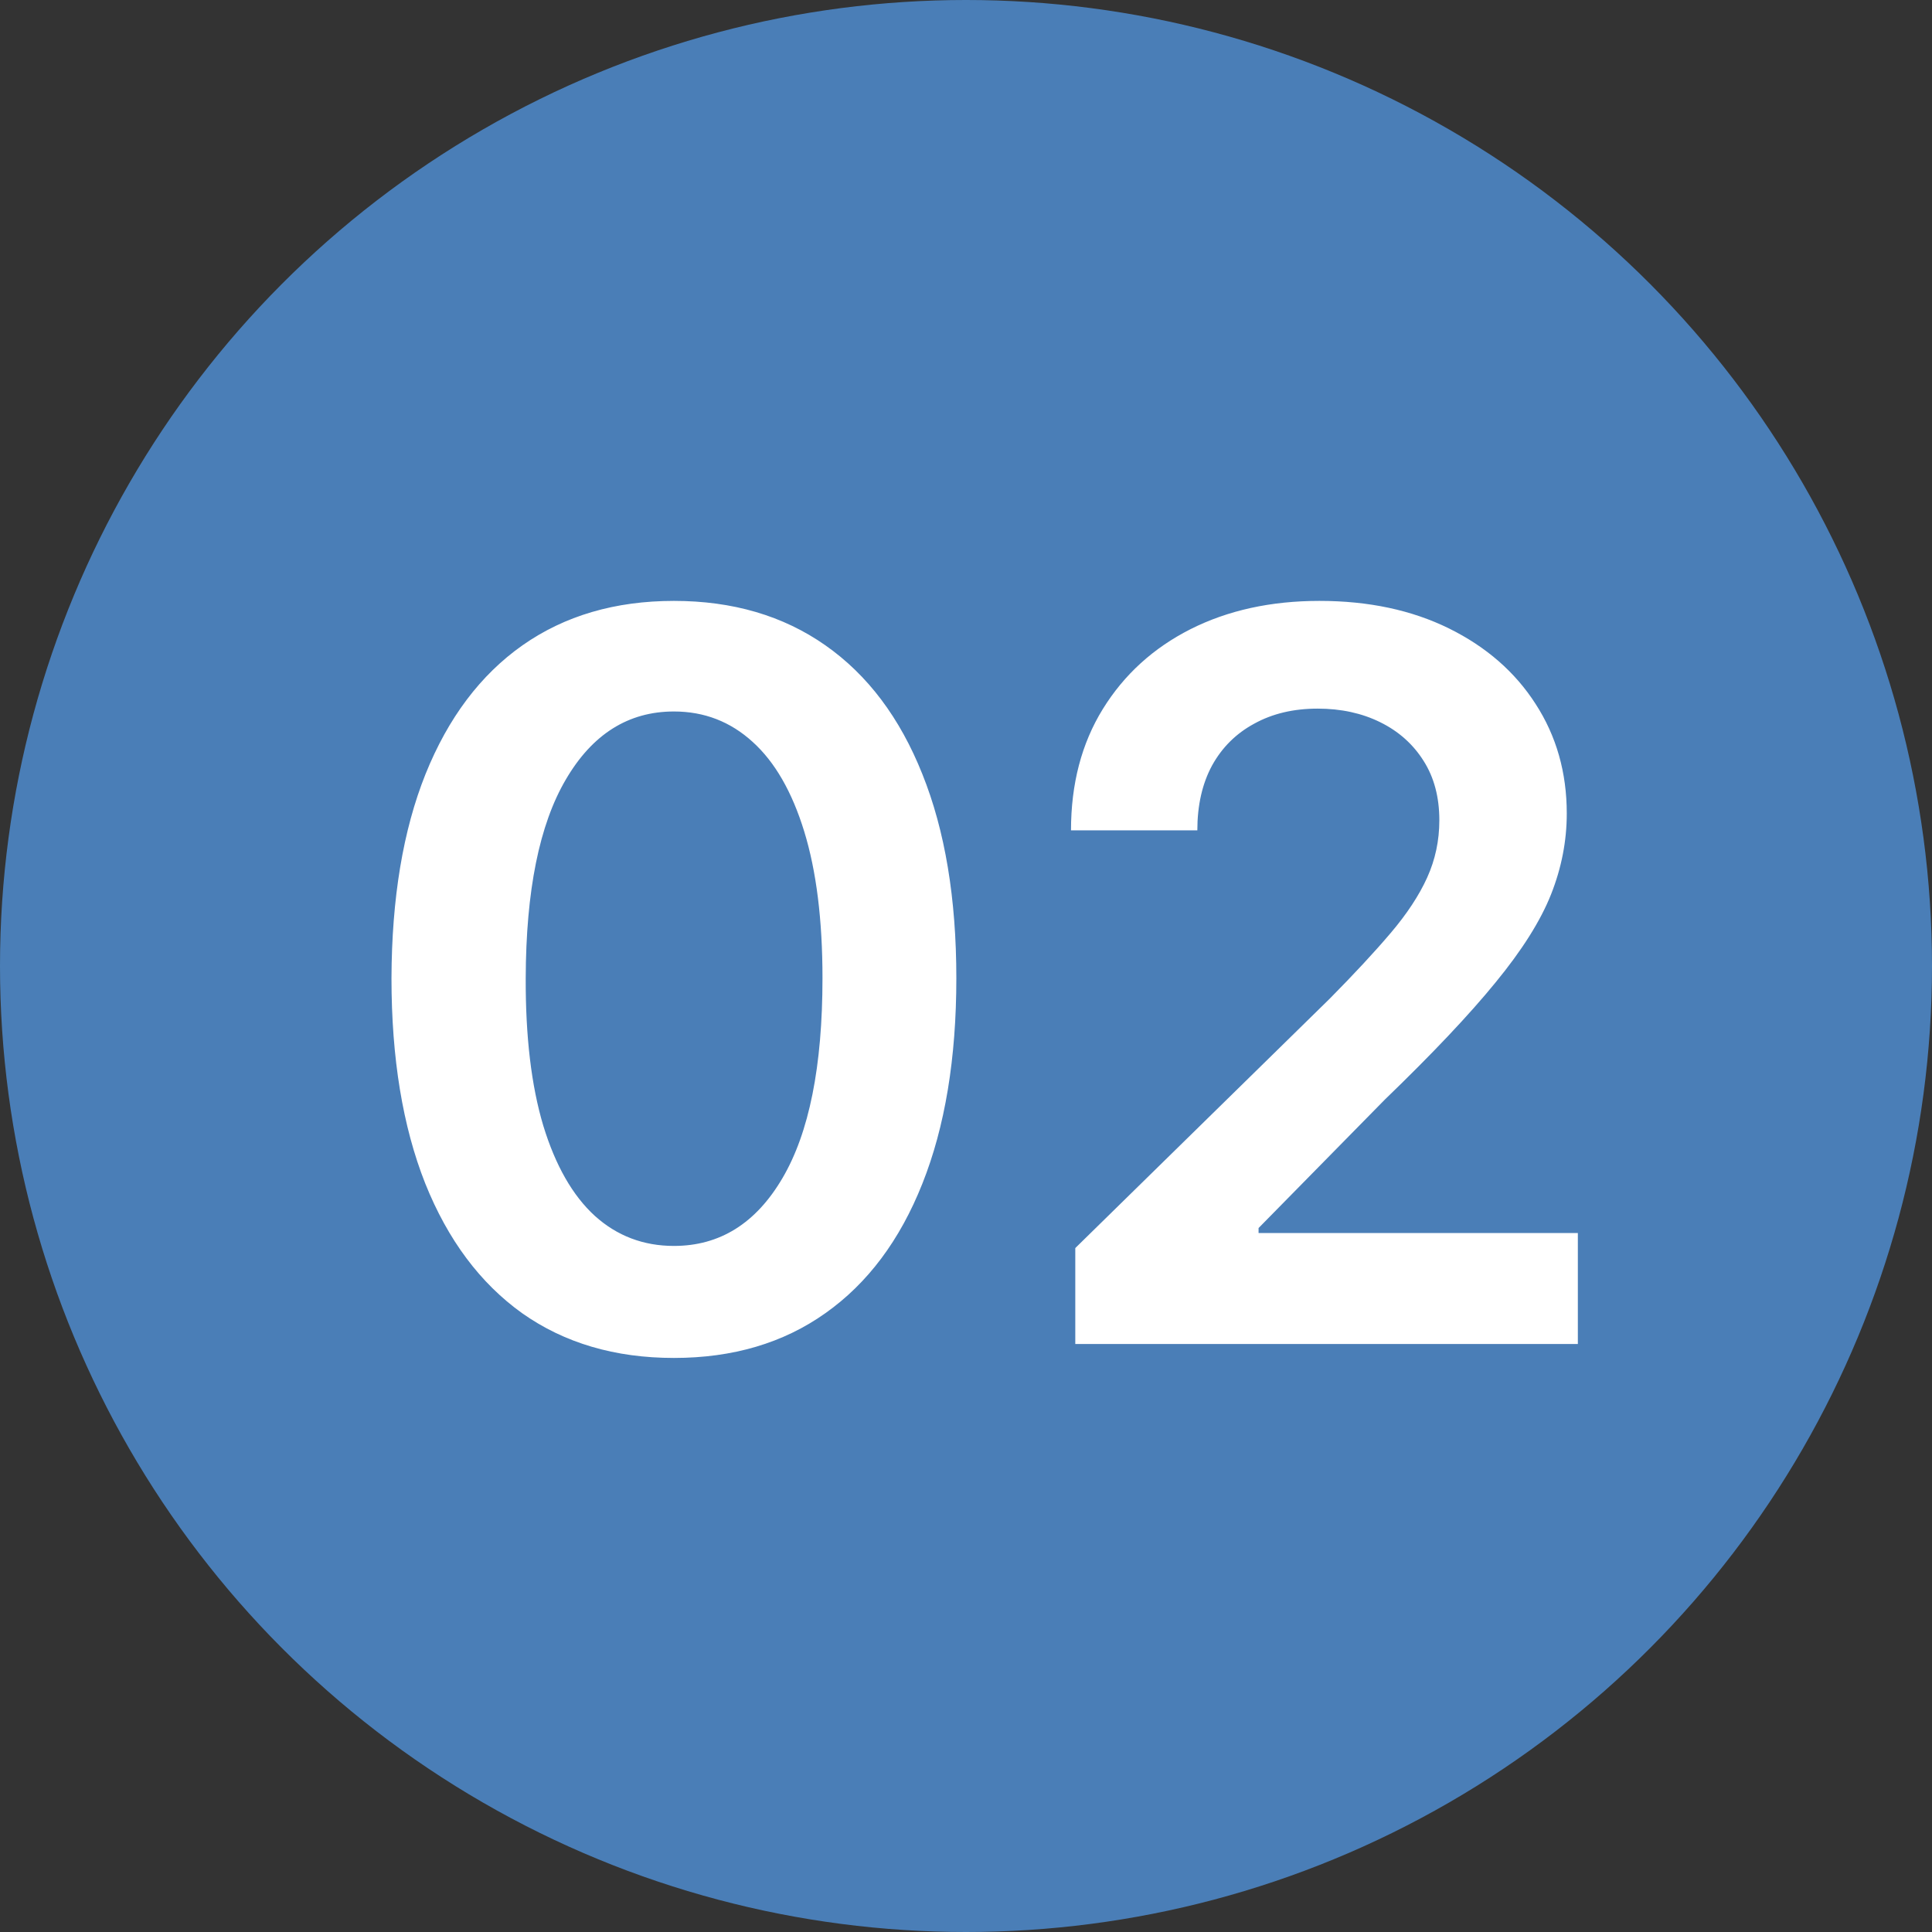
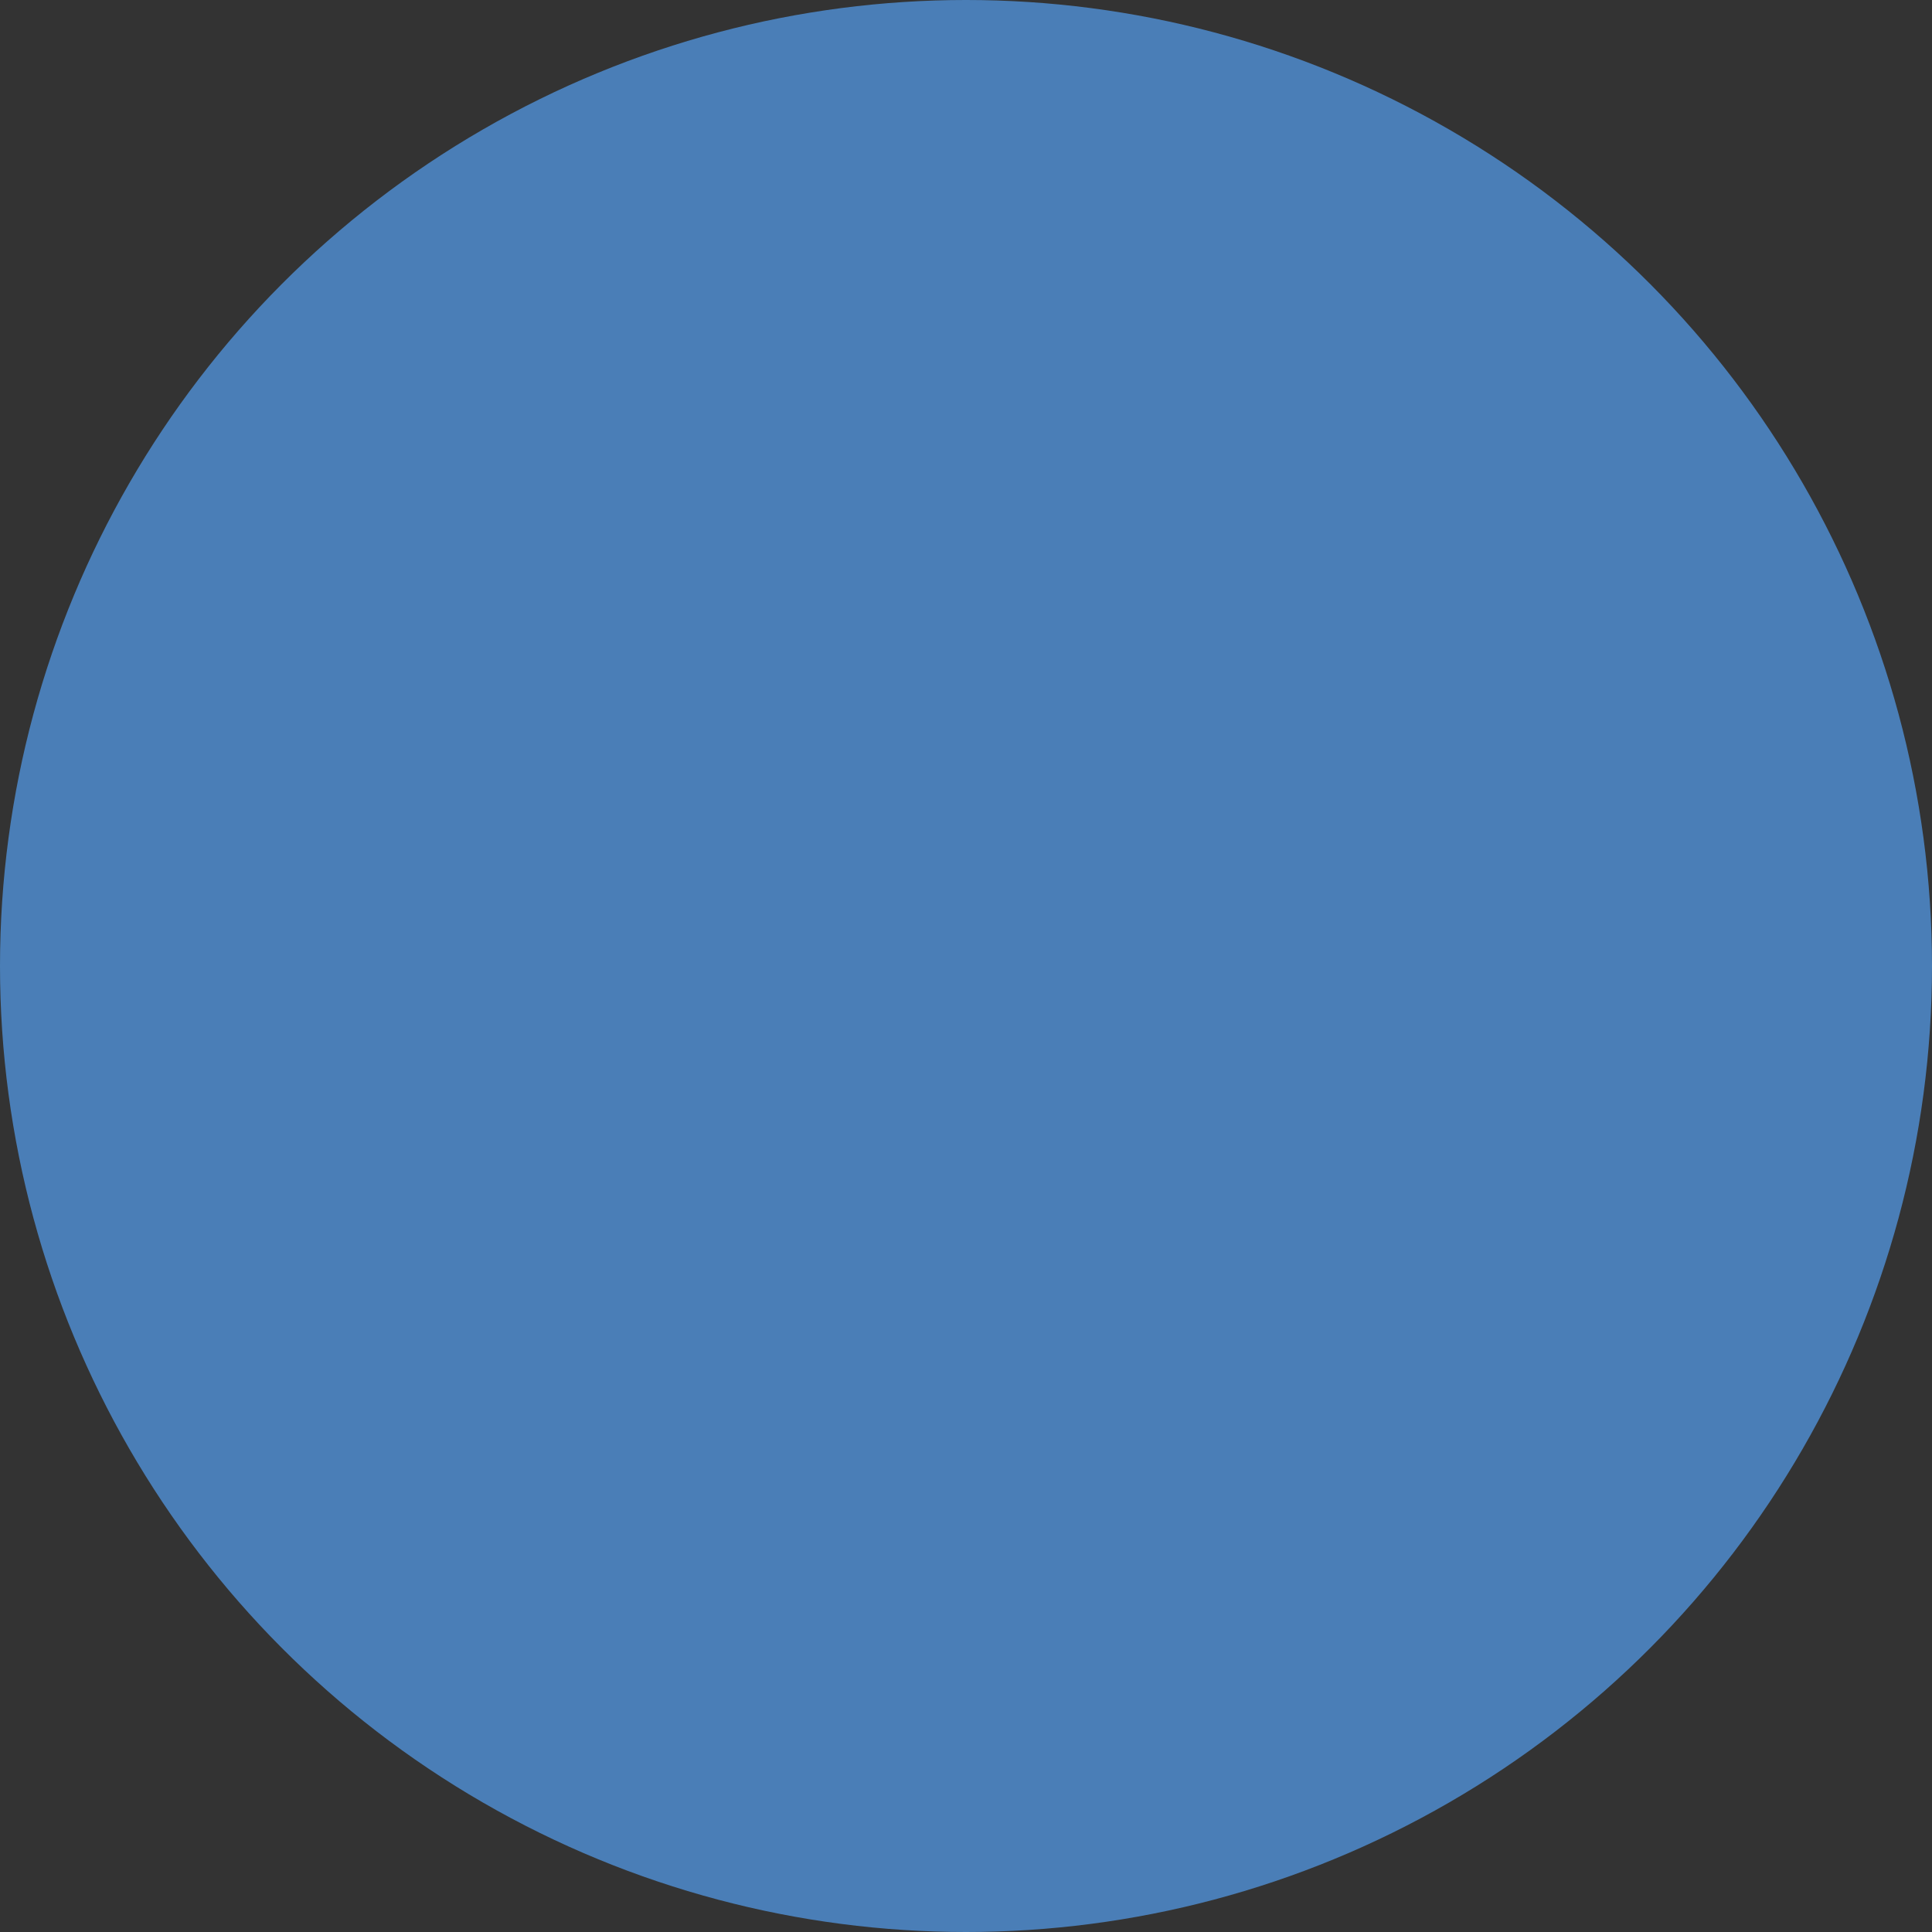
<svg xmlns="http://www.w3.org/2000/svg" width="46" height="46" viewBox="0 0 46 46" fill="none">
  <rect x="0" y="0" width="46" height="46" fill="#333333" stroke="none" />
  <circle cx="23" cy="23" r="23" fill="#4A7EB7" />
-   <path d="M16.046 32.332C14.642 32.332 13.438 31.977 12.432 31.267C11.432 30.551 10.662 29.52 10.123 28.173C9.588 26.821 9.321 25.193 9.321 23.29C9.327 21.386 9.597 19.767 10.131 18.432C10.671 17.091 11.441 16.068 12.441 15.364C13.446 14.659 14.648 14.307 16.046 14.307C17.444 14.307 18.645 14.659 19.651 15.364C20.657 16.068 21.427 17.091 21.961 18.432C22.5 19.773 22.77 21.392 22.77 23.29C22.77 25.199 22.5 26.829 21.961 28.182C21.427 29.528 20.657 30.557 19.651 31.267C18.651 31.977 17.449 32.332 16.046 32.332ZM16.046 29.665C17.137 29.665 17.997 29.128 18.628 28.054C19.265 26.974 19.583 25.386 19.583 23.29C19.583 21.903 19.438 20.739 19.148 19.796C18.858 18.852 18.449 18.142 17.921 17.665C17.392 17.182 16.767 16.94 16.046 16.94C14.961 16.94 14.103 17.48 13.472 18.56C12.841 19.634 12.523 21.21 12.517 23.29C12.512 24.682 12.651 25.852 12.935 26.801C13.225 27.75 13.634 28.466 14.162 28.949C14.691 29.426 15.319 29.665 16.046 29.665ZM25.602 32V29.716L31.662 23.776C32.241 23.19 32.724 22.671 33.11 22.216C33.497 21.761 33.787 21.321 33.98 20.895C34.173 20.469 34.27 20.014 34.27 19.531C34.27 18.98 34.145 18.509 33.895 18.116C33.645 17.719 33.301 17.412 32.863 17.196C32.426 16.98 31.929 16.872 31.372 16.872C30.798 16.872 30.295 16.991 29.863 17.23C29.431 17.463 29.096 17.796 28.858 18.227C28.625 18.659 28.508 19.173 28.508 19.77H25.5C25.5 18.662 25.753 17.699 26.258 16.881C26.764 16.062 27.46 15.429 28.346 14.98C29.238 14.531 30.261 14.307 31.414 14.307C32.585 14.307 33.613 14.526 34.5 14.963C35.386 15.401 36.074 16 36.562 16.761C37.056 17.523 37.304 18.392 37.304 19.369C37.304 20.023 37.179 20.665 36.929 21.296C36.679 21.926 36.238 22.625 35.608 23.392C34.983 24.159 34.105 25.088 32.974 26.179L29.966 29.239V29.358H37.568V32H25.602Z" fill="white" />
</svg>